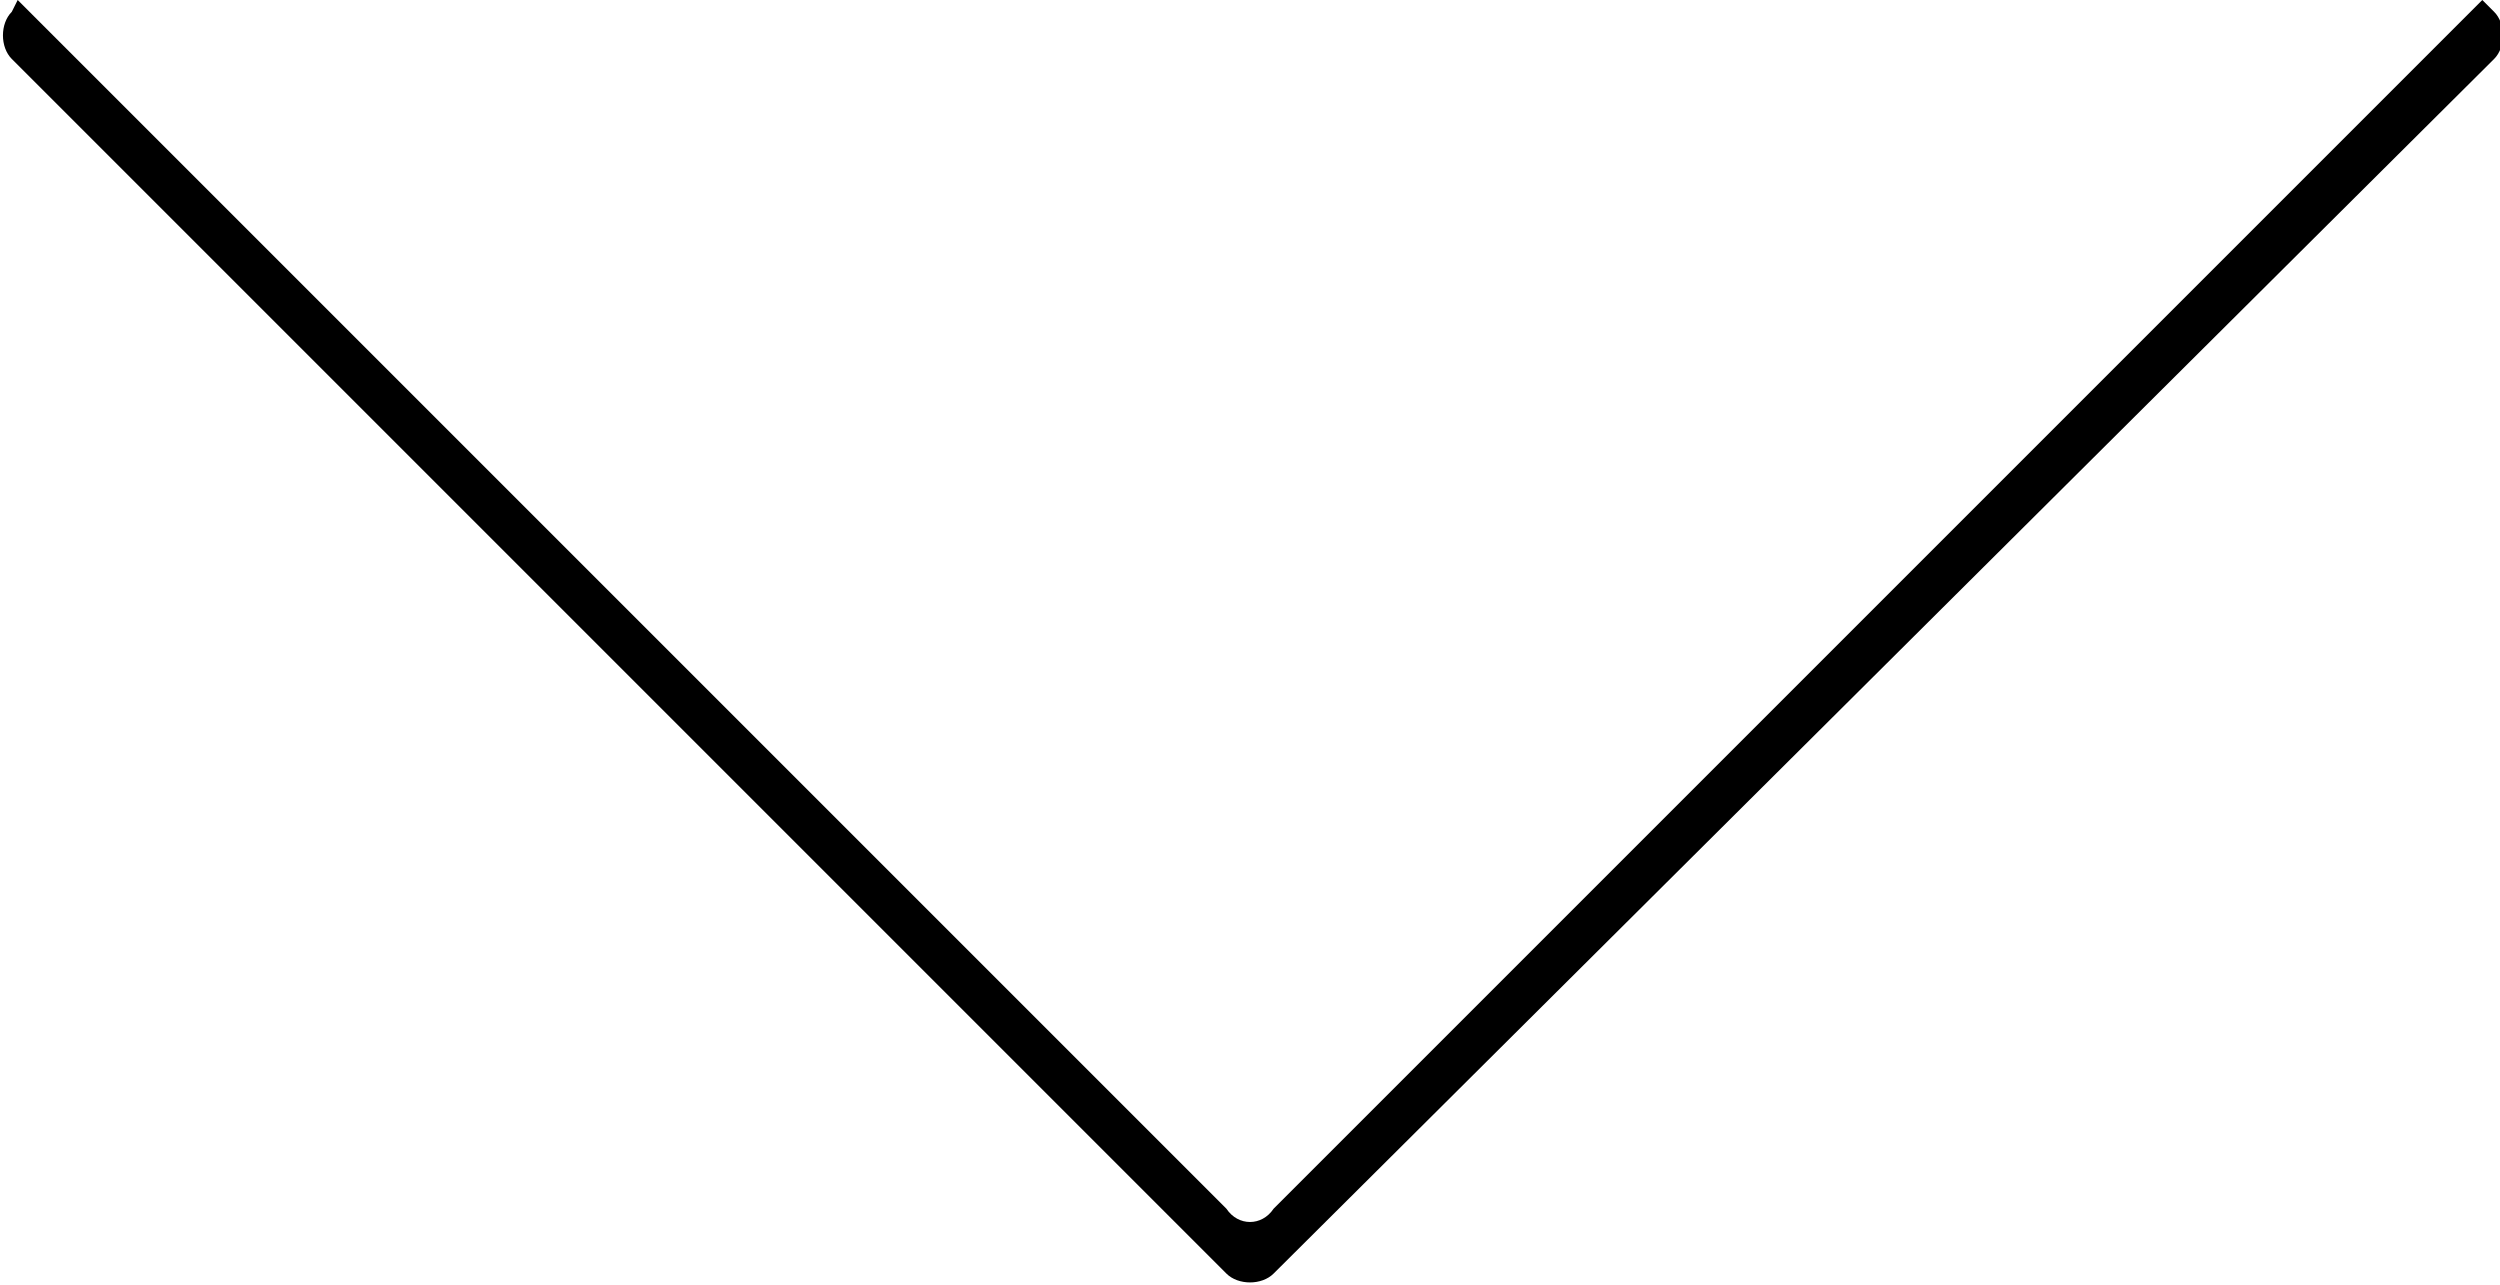
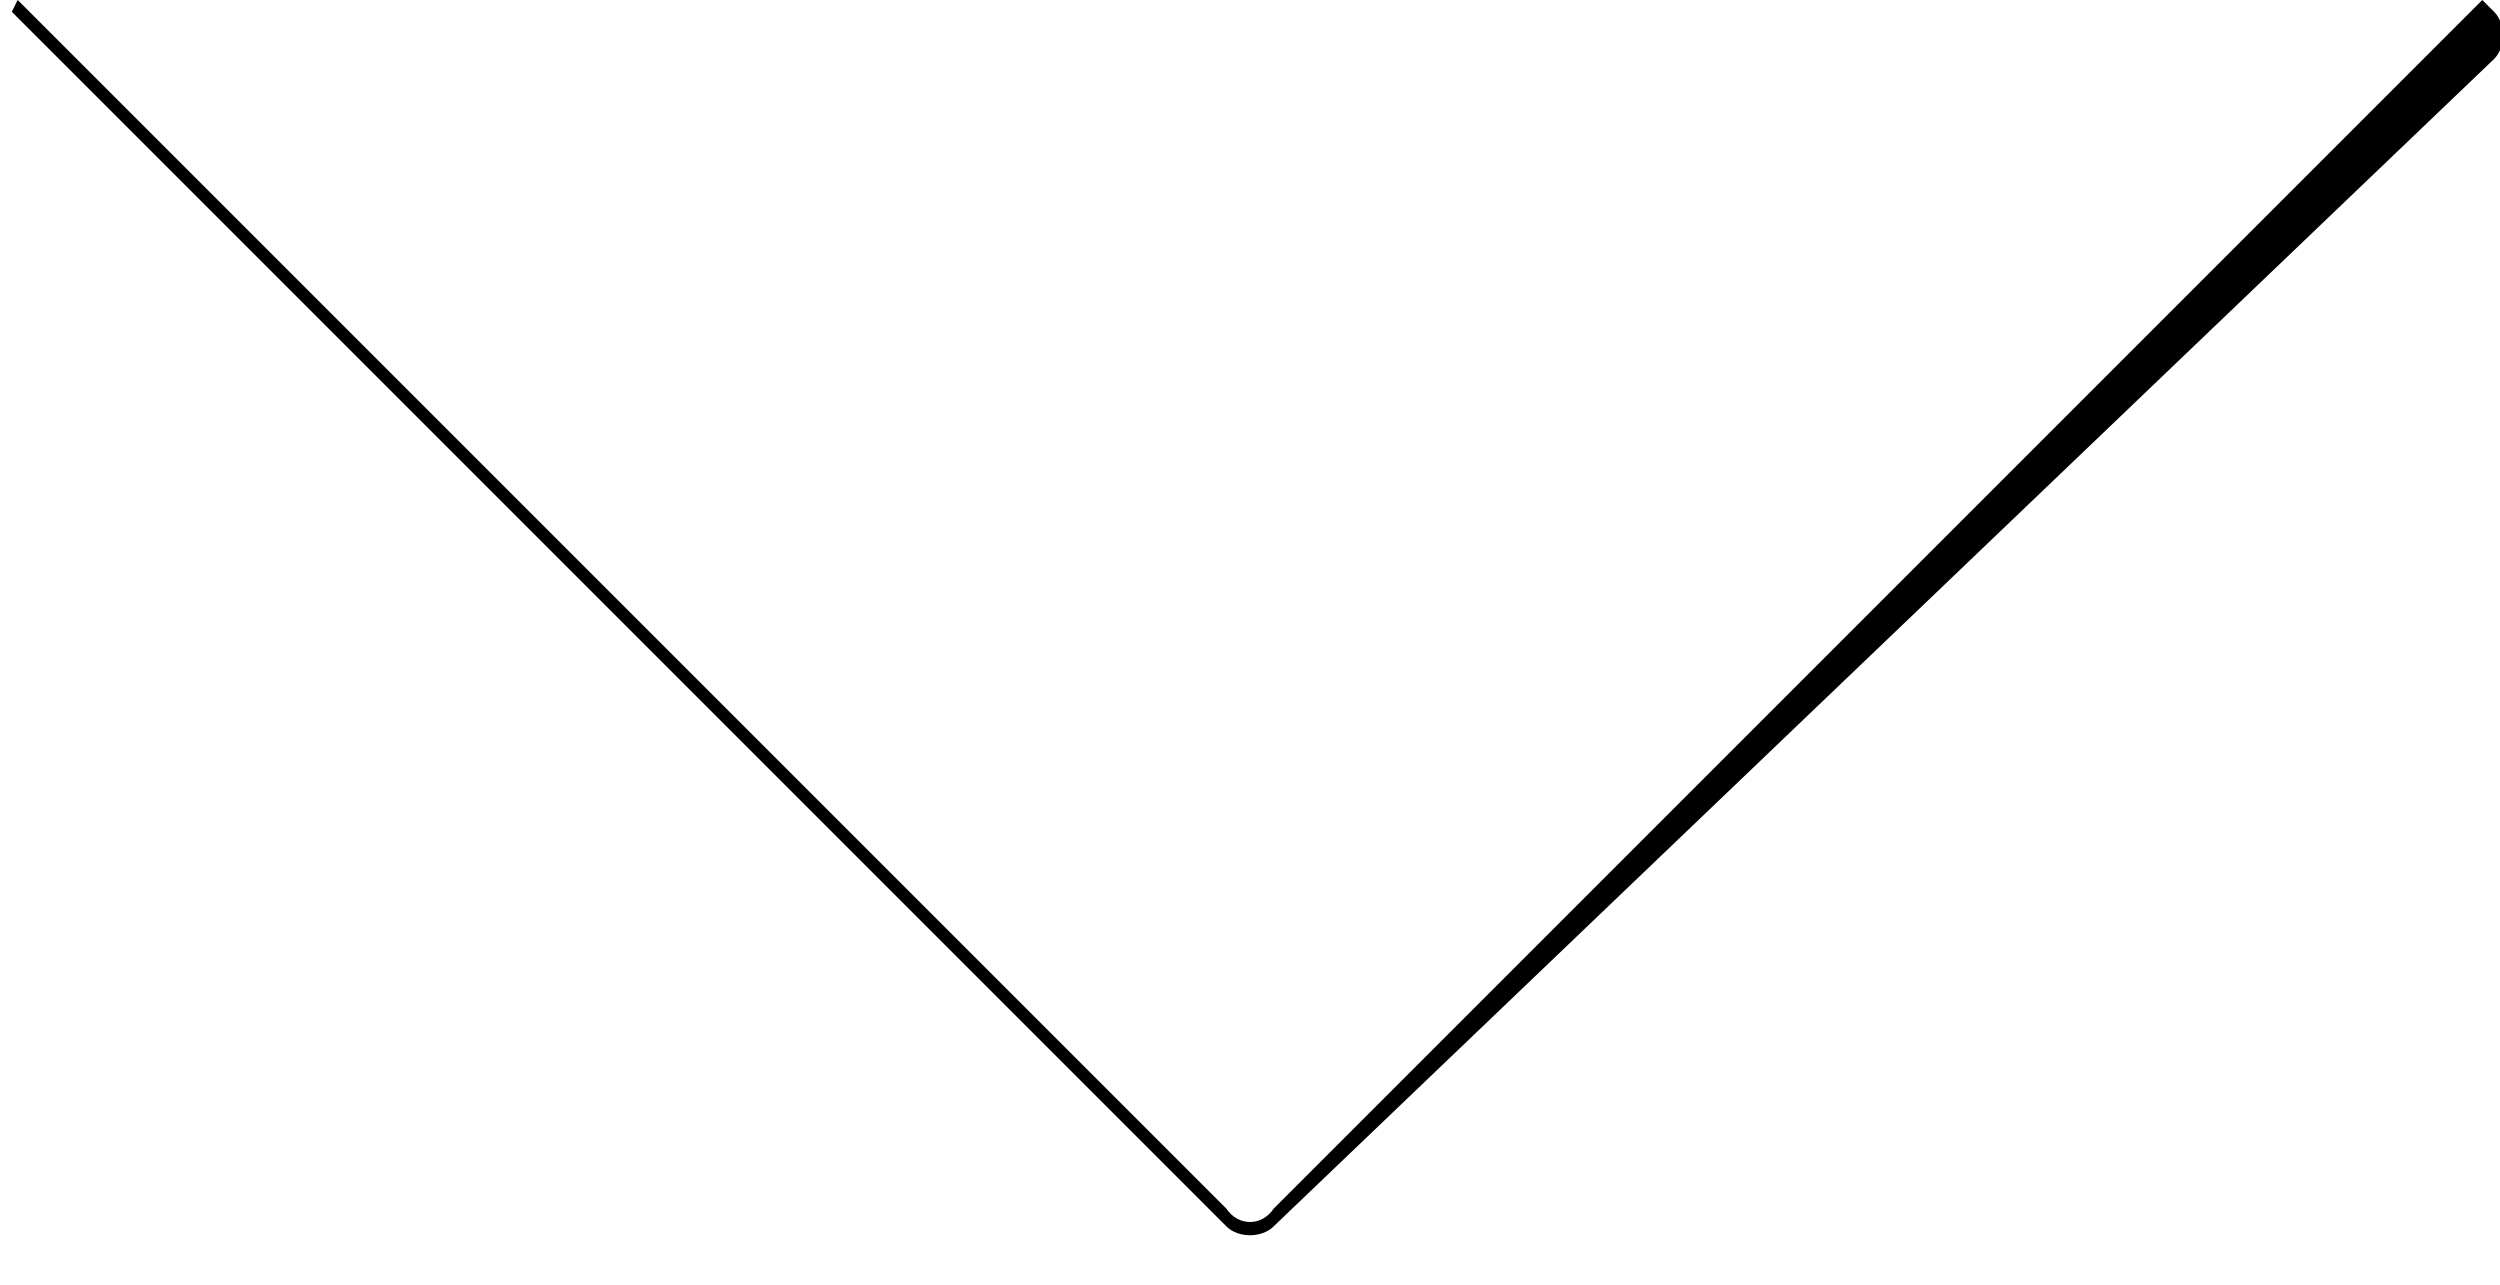
<svg xmlns="http://www.w3.org/2000/svg" version="1.1" id="Layer_1" x="0px" y="0px" viewBox="0 0 42.4 21.8" style="enable-background:new 0 0 42.4 21.8;" xml:space="preserve">
  <style type="text/css">
	.st0{fill-rule:evenodd;clip-rule:evenodd;}
</style>
-   <path class="st0" d="M42.3,0.2L42.1,0L21.6,20.5c-0.2,0.3-0.6,0.3-0.8,0L0.3,0L0.2,0.2c-0.2,0.2-0.2,0.6,0,0.8l20.6,20.6  c0.2,0.2,0.6,0.2,0.8,0L42.3,1C42.5,0.8,42.5,0.4,42.3,0.2L42.3,0.2z" />
+   <path class="st0" d="M42.3,0.2L42.1,0L21.6,20.5c-0.2,0.3-0.6,0.3-0.8,0L0.3,0L0.2,0.2l20.6,20.6  c0.2,0.2,0.6,0.2,0.8,0L42.3,1C42.5,0.8,42.5,0.4,42.3,0.2L42.3,0.2z" />
</svg>